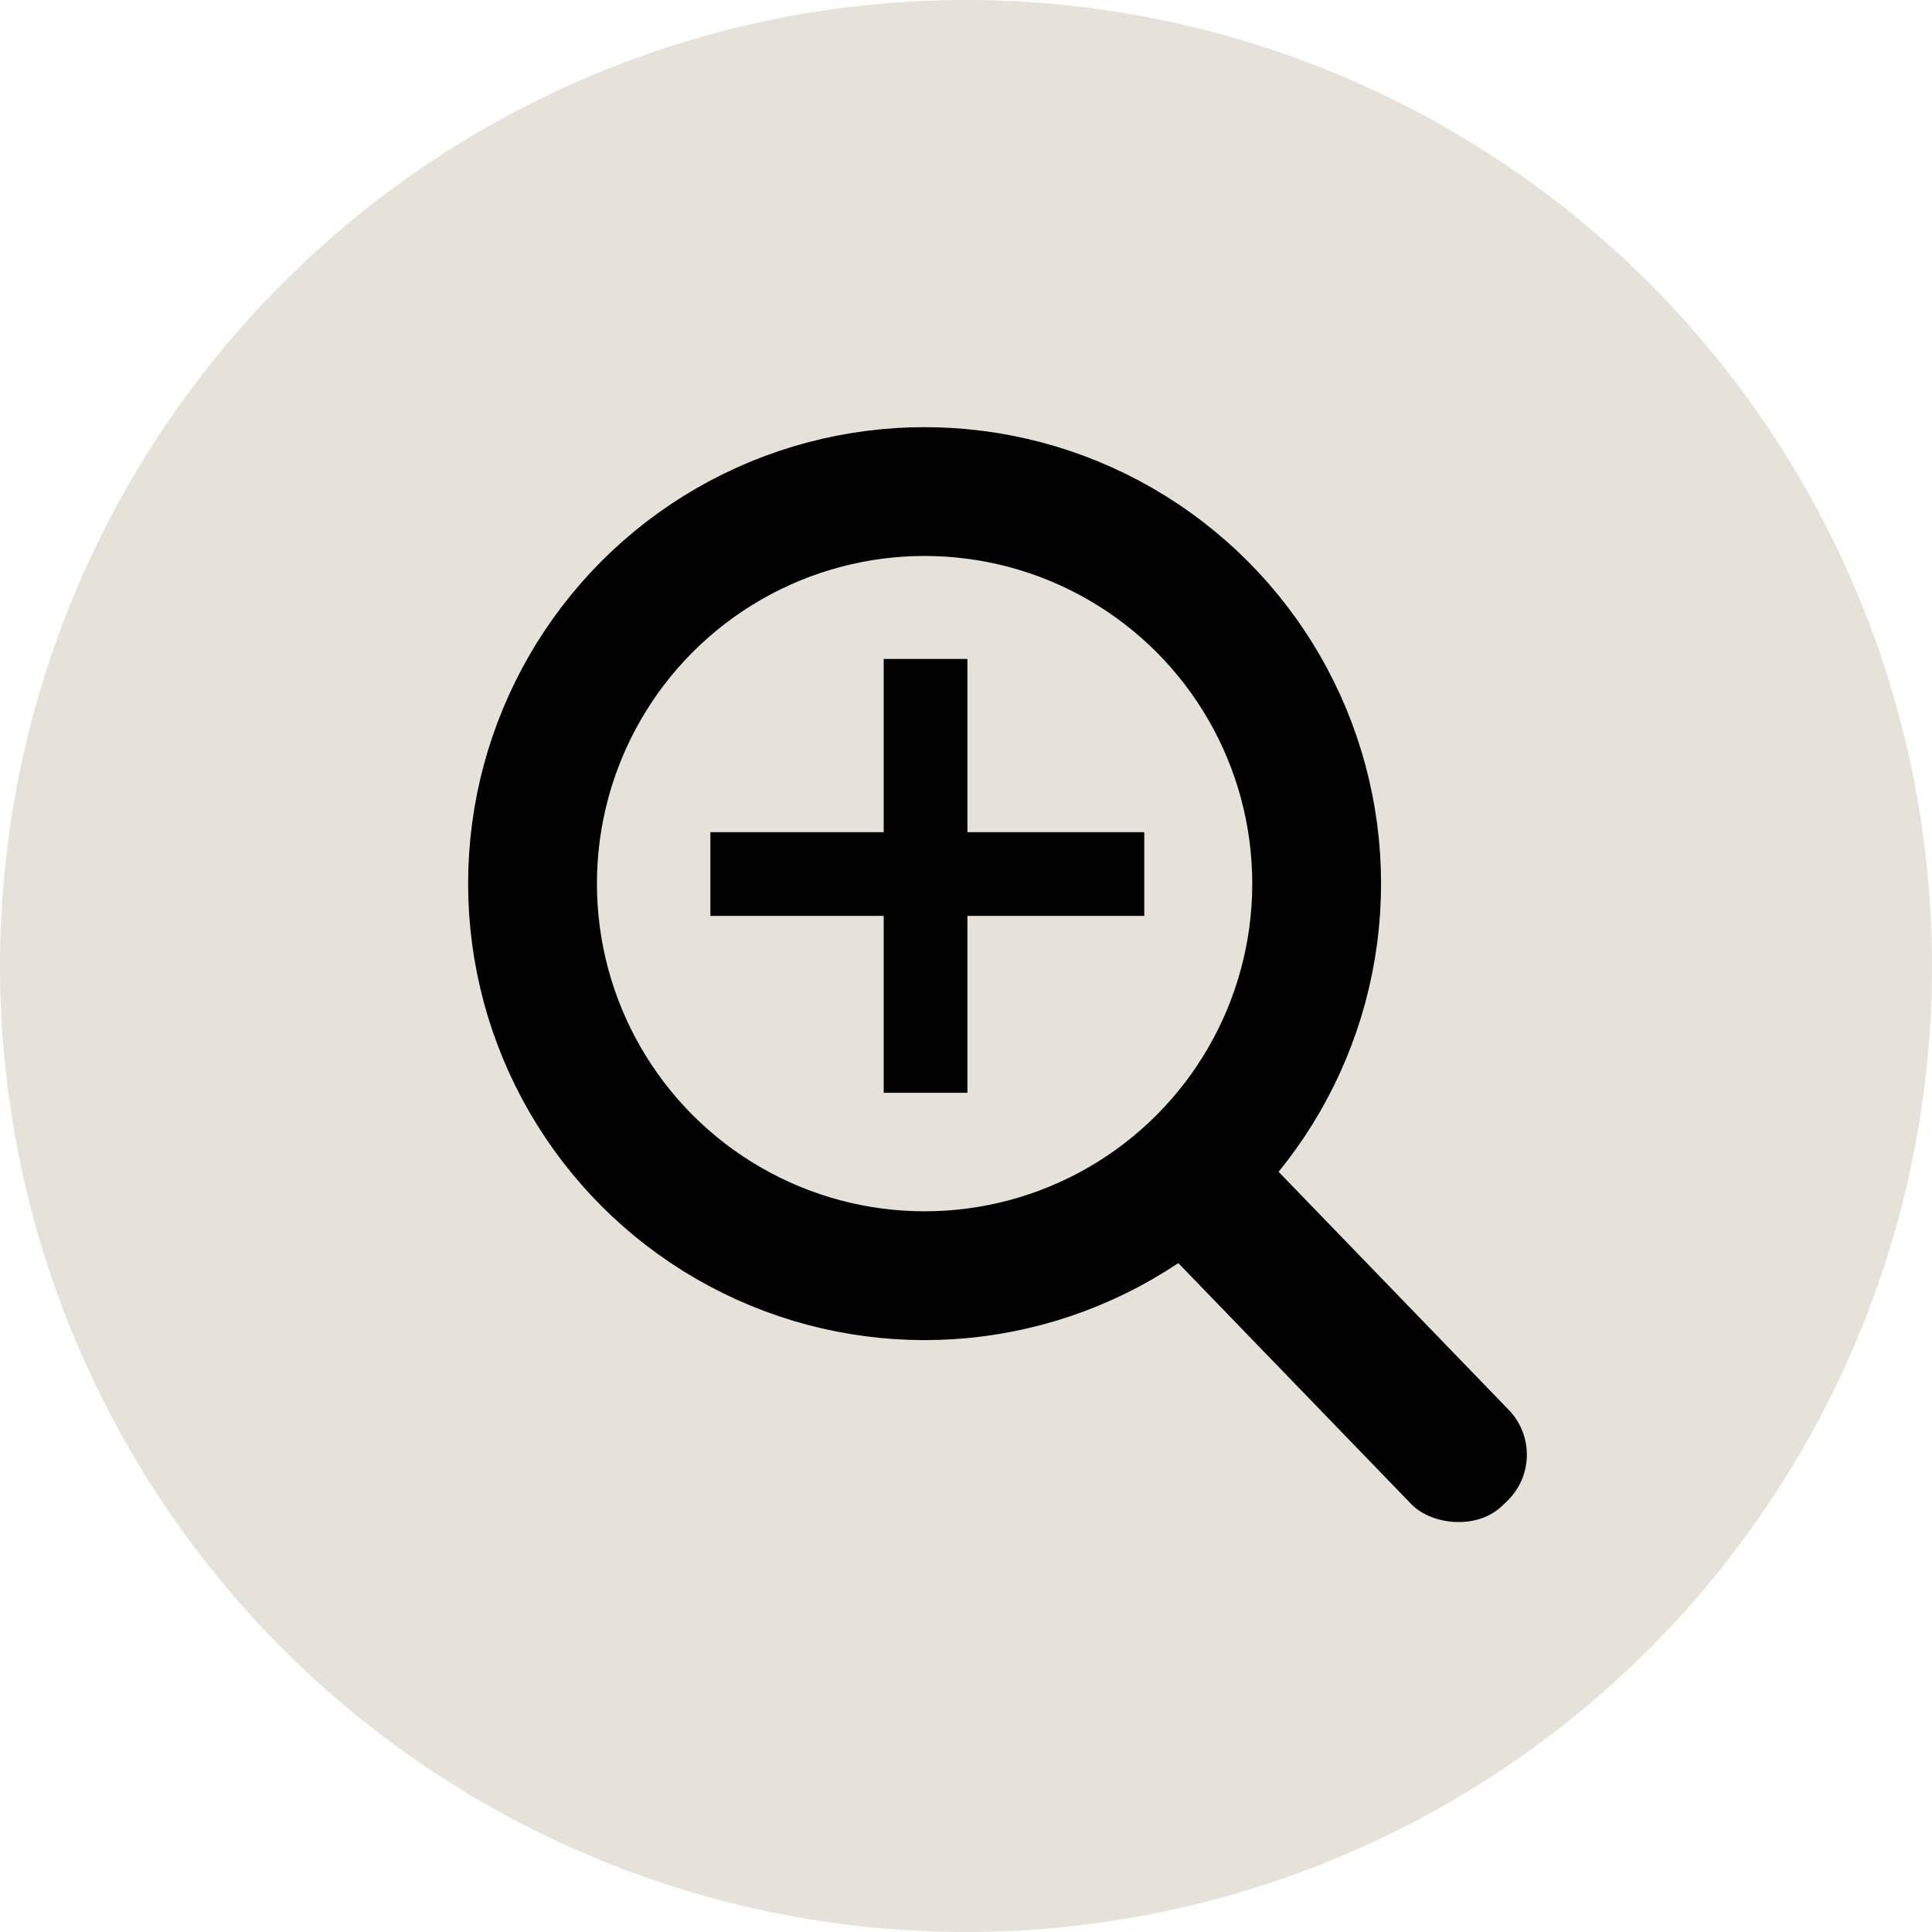
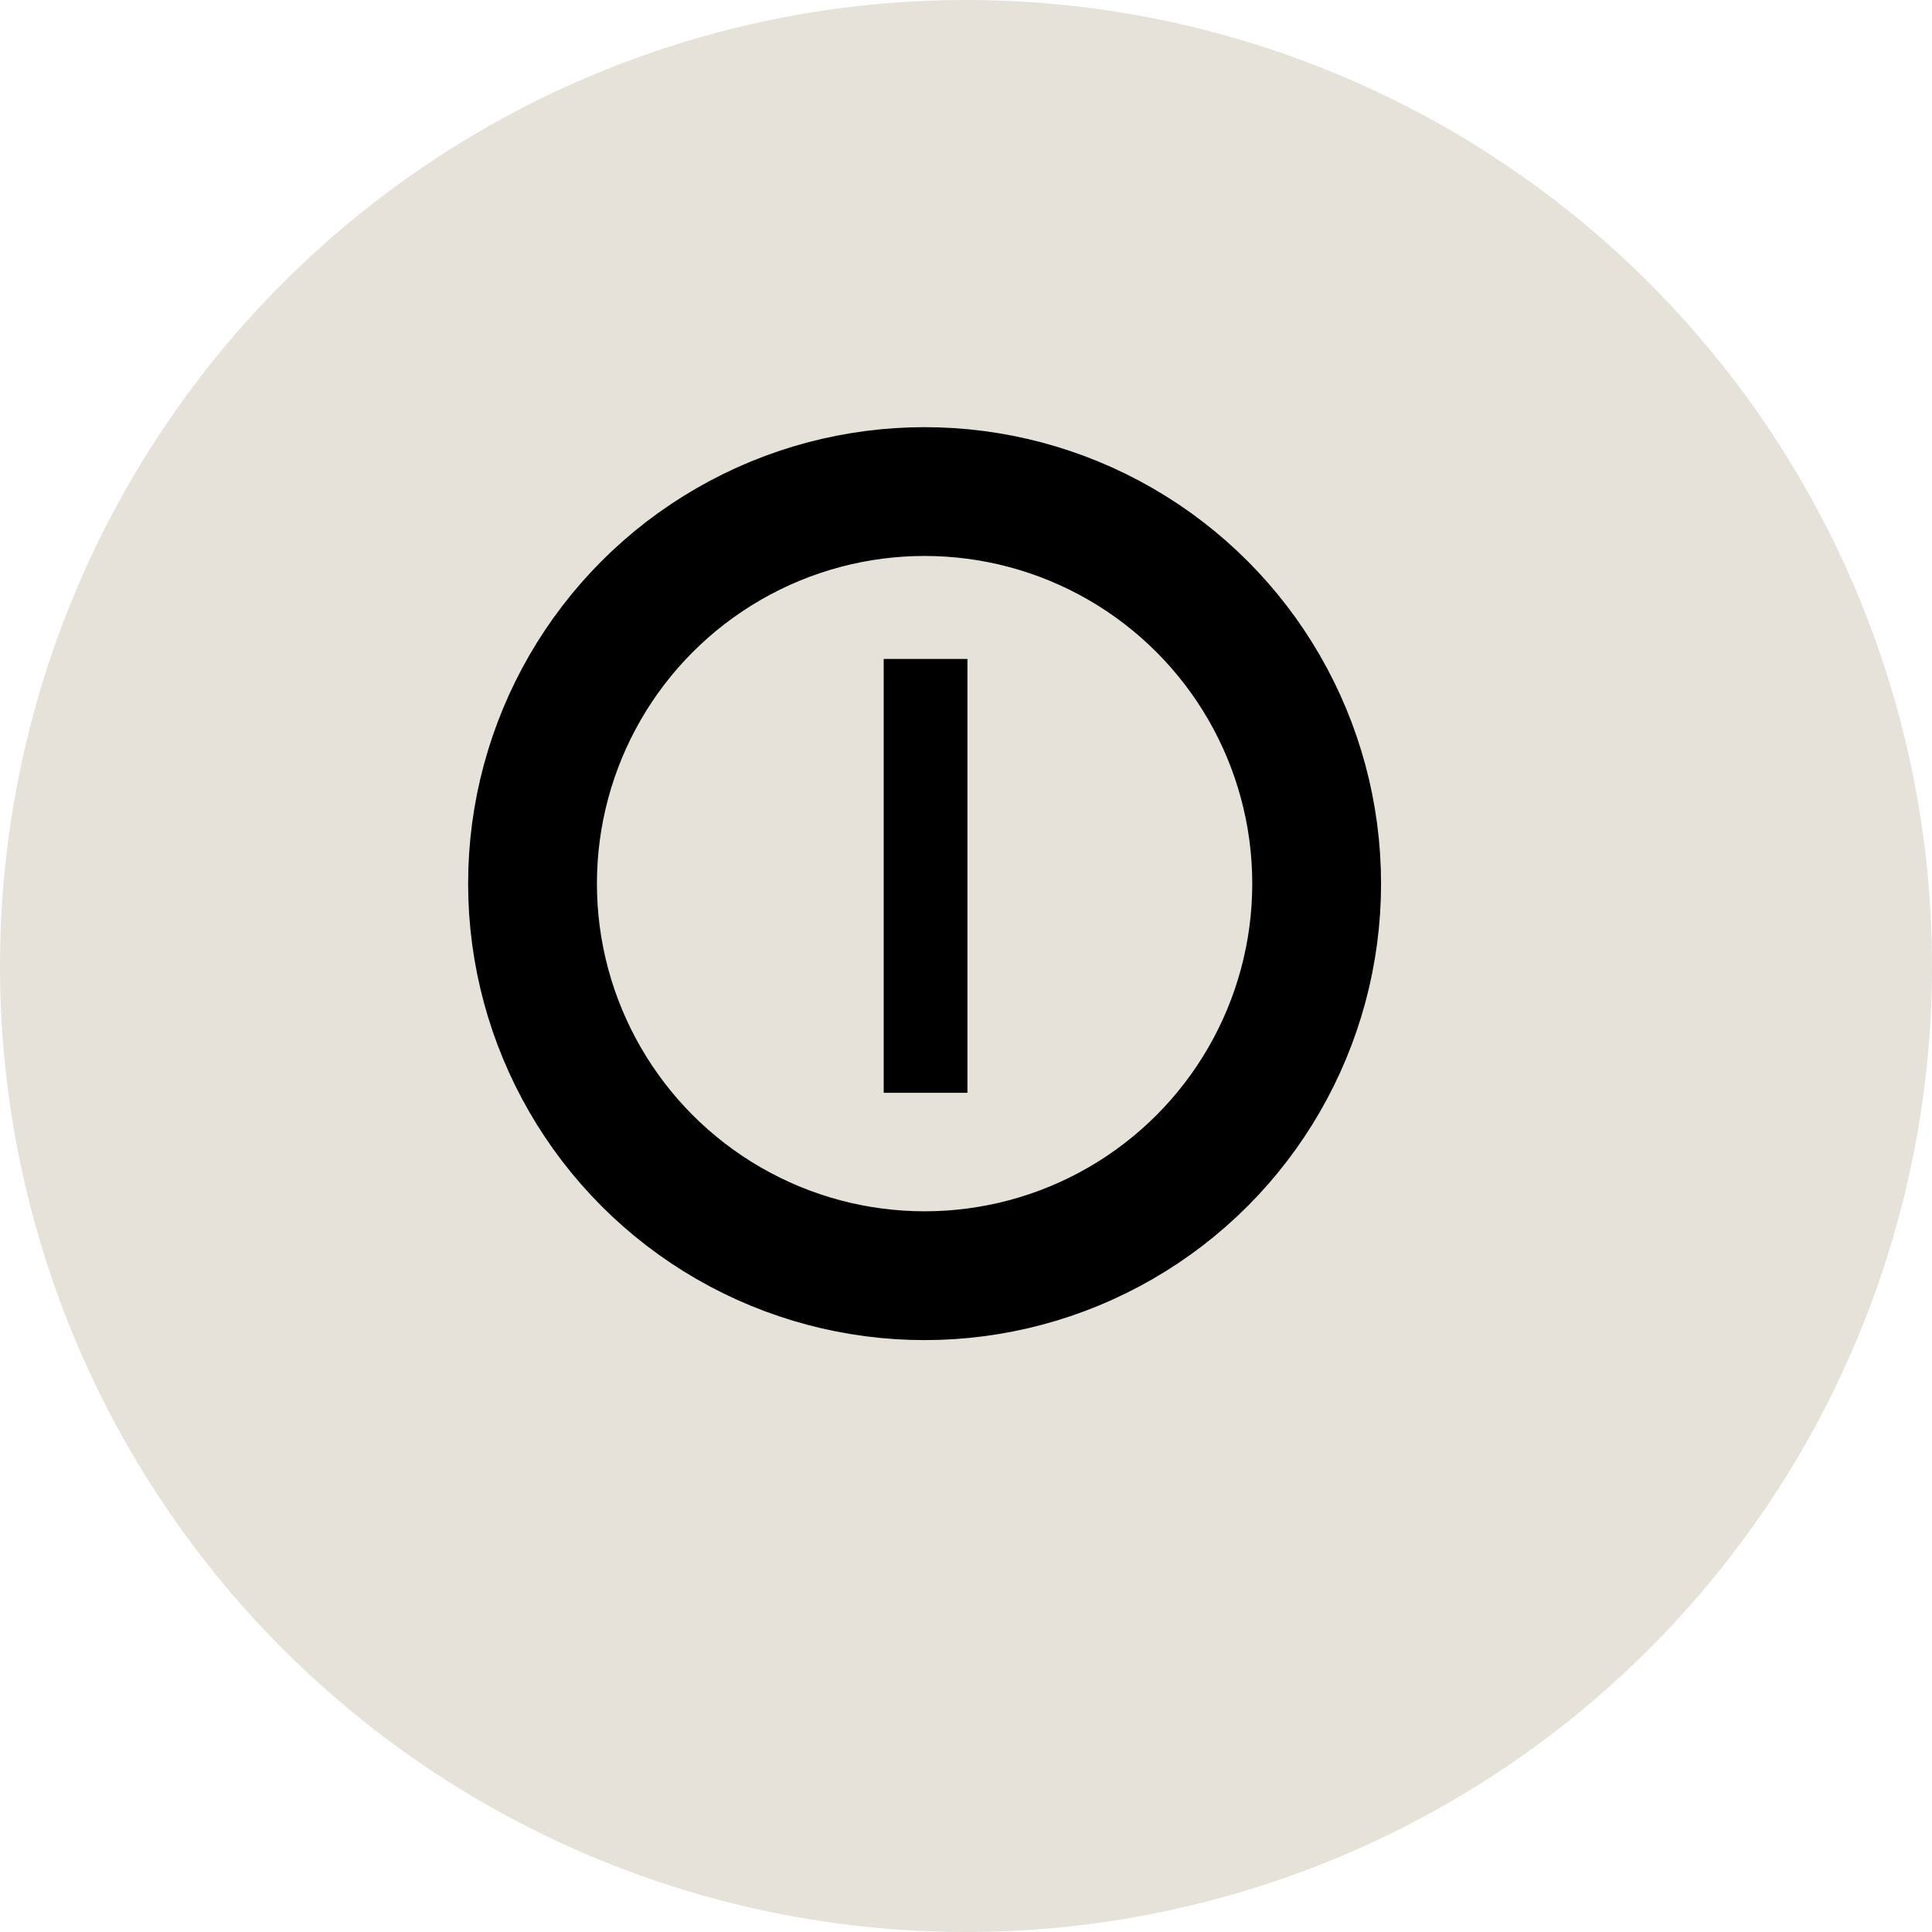
<svg xmlns="http://www.w3.org/2000/svg" width="30" height="30" viewBox="0 0 30 30">
  <g id="グループ_16641" data-name="グループ 16641" transform="translate(-934 -4408)">
    <g id="グループ_16639" data-name="グループ 16639" transform="translate(10.022 22.022)">
      <path id="パス_33170" data-name="パス 33170" d="M15,0A15,15,0,1,1,0,15,15,15,0,0,1,15,0Z" transform="translate(923.978 4385.978)" fill="#e6e2d9" />
      <g id="グループ_16638" data-name="グループ 16638" transform="translate(931.247 4392.611)">
        <g id="グループ_16637" data-name="グループ 16637" transform="translate(0)">
          <g id="楕円形_13" data-name="楕円形 13" fill="none" stroke="#000" stroke-width="2">
            <circle cx="7.088" cy="7.088" r="7.088" stroke="none" />
            <circle cx="7.088" cy="7.088" r="6.088" fill="none" />
          </g>
-           <rect id="長方形_11435" data-name="長方形 11435" width="2.105" height="8.025" rx="1" transform="matrix(-0.719, 0.695, -0.695, -0.719, 16.854, 15.979)" />
        </g>
      </g>
    </g>
    <g id="グループ_16640" data-name="グループ 16640" transform="translate(945.031 4418.232)">
-       <path id="パス_33169" data-name="パス 33169" d="M.028.471H6.765" transform="translate(-0.028 2.869)" fill="none" stroke="#000" stroke-width="1.3" />
      <line id="線_20" data-name="線 20" x2="6.737" transform="translate(3.341 0) rotate(90)" fill="none" stroke="#000" stroke-width="1.3" />
    </g>
  </g>
</svg>